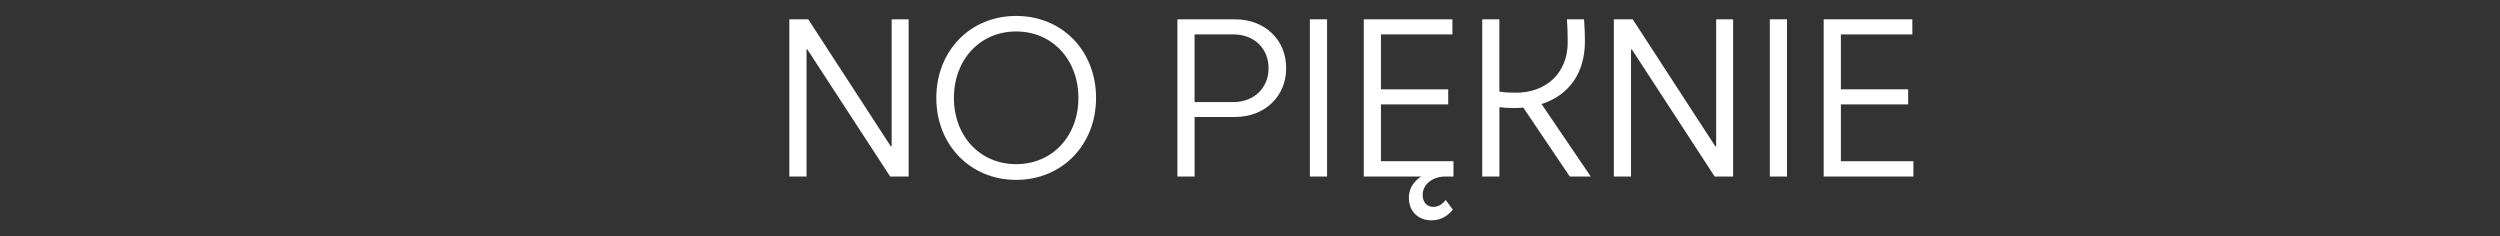
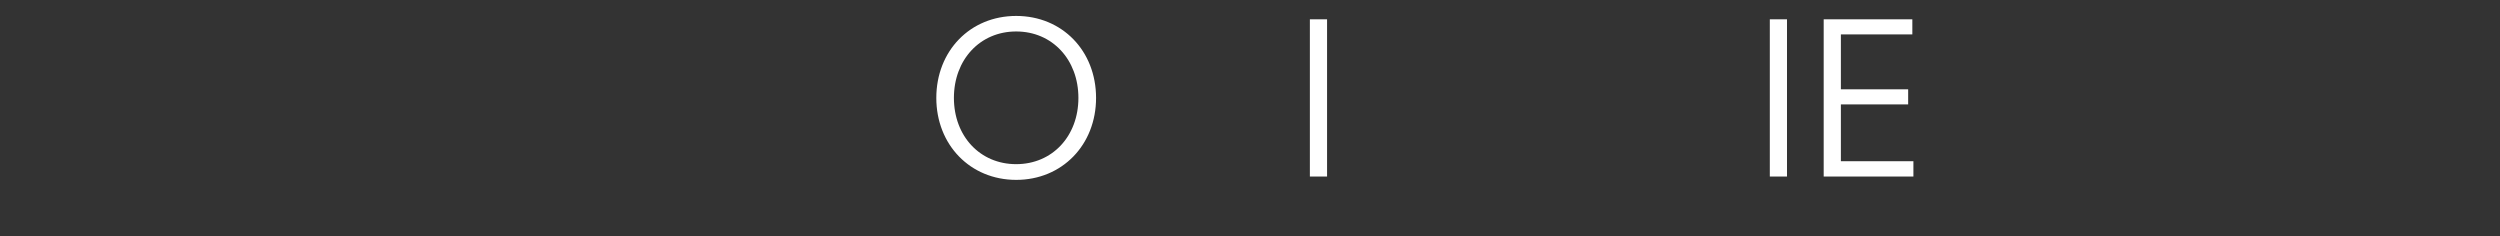
<svg xmlns="http://www.w3.org/2000/svg" id="Warstwa_1" version="1.1" viewBox="0 0 800 75.6">
  <rect x="0" y="0" width="800" height="75.6" fill="#333333" stroke="none" />
  <defs>
    <style>
      .st0 {
        fill: #fff;
      }
    </style>
  </defs>
-   <path class="st0" d="M284.85,56.48l-26.49-40.65h-.27v40.65h-5.5V6.18h6.04l26.43,40.65h.27V6.18h5.43v50.31h-5.9Z" />
  <path class="st0" d="M299.62,31.33c0-15.02,10.8-26.23,25.56-26.23s25.56,11.2,25.56,26.23-10.87,26.23-25.56,26.23-25.56-11.2-25.56-26.23ZM345.09,31.33c0-12.21-8.32-21.26-19.92-21.26s-19.92,9.05-19.92,21.26,8.32,21.2,19.92,21.2,19.92-8.99,19.92-21.2Z" />
-   <path class="st0" d="M411.58,21.8c0,8.99-6.77,15.63-16.43,15.63h-12.88v19.05h-5.5V6.18h18.38c9.66,0,16.43,6.57,16.43,15.63ZM405.94,21.87c0-6.37-4.56-10.87-11.34-10.87h-12.34v21.67h12.34c6.78,0,11.34-4.63,11.34-10.8Z" />
  <path class="st0" d="M419.16,6.18h5.5v50.31h-5.5V6.18Z" />
-   <path class="st0" d="M436.4,6.18h28.37v4.83h-22.87v17.57h21.53v4.83h-21.53v18.18h23.21v4.9h-2.68c-3.82,0-7.18,2.35-7.18,5.9,0,2.48,1.54,3.82,3.42,3.82s3.15-1.21,3.96-2.21l2.28,3.08c-1.41,1.75-3.56,3.42-6.84,3.42-4.16,0-7.24-2.75-7.24-7.24,0-2.75,1.41-5.16,3.96-6.78h-18.38V6.18Z" />
-   <path class="st0" d="M474.3,6.18h5.5v23.14c1.48.27,3.49.34,5.3.34,9.66,0,16.57-6.24,16.57-16.16,0-2.28-.07-5.1-.27-7.31h5.5c.2,2.41.27,4.96.27,7.11,0,10.19-5.23,17.24-13.88,19.99l15.76,23.21h-6.71l-14.89-22.07c-1,.07-2.01.14-3.08.14-1.54,0-3.08-.07-4.56-.27v22.2h-5.5V6.18Z" />
-   <path class="st0" d="M548.69,56.48l-26.49-40.65h-.27v40.65h-5.5V6.18h6.04l26.43,40.65h.27V6.18h5.43v50.31h-5.9Z" />
  <path class="st0" d="M566.34,6.18h5.5v50.31h-5.5V6.18Z" />
  <path class="st0" d="M583.58,6.18h28.37v4.83h-22.87v17.57h21.53v4.83h-21.53v18.18h23.21v4.9h-28.71V6.18Z" />
</svg>